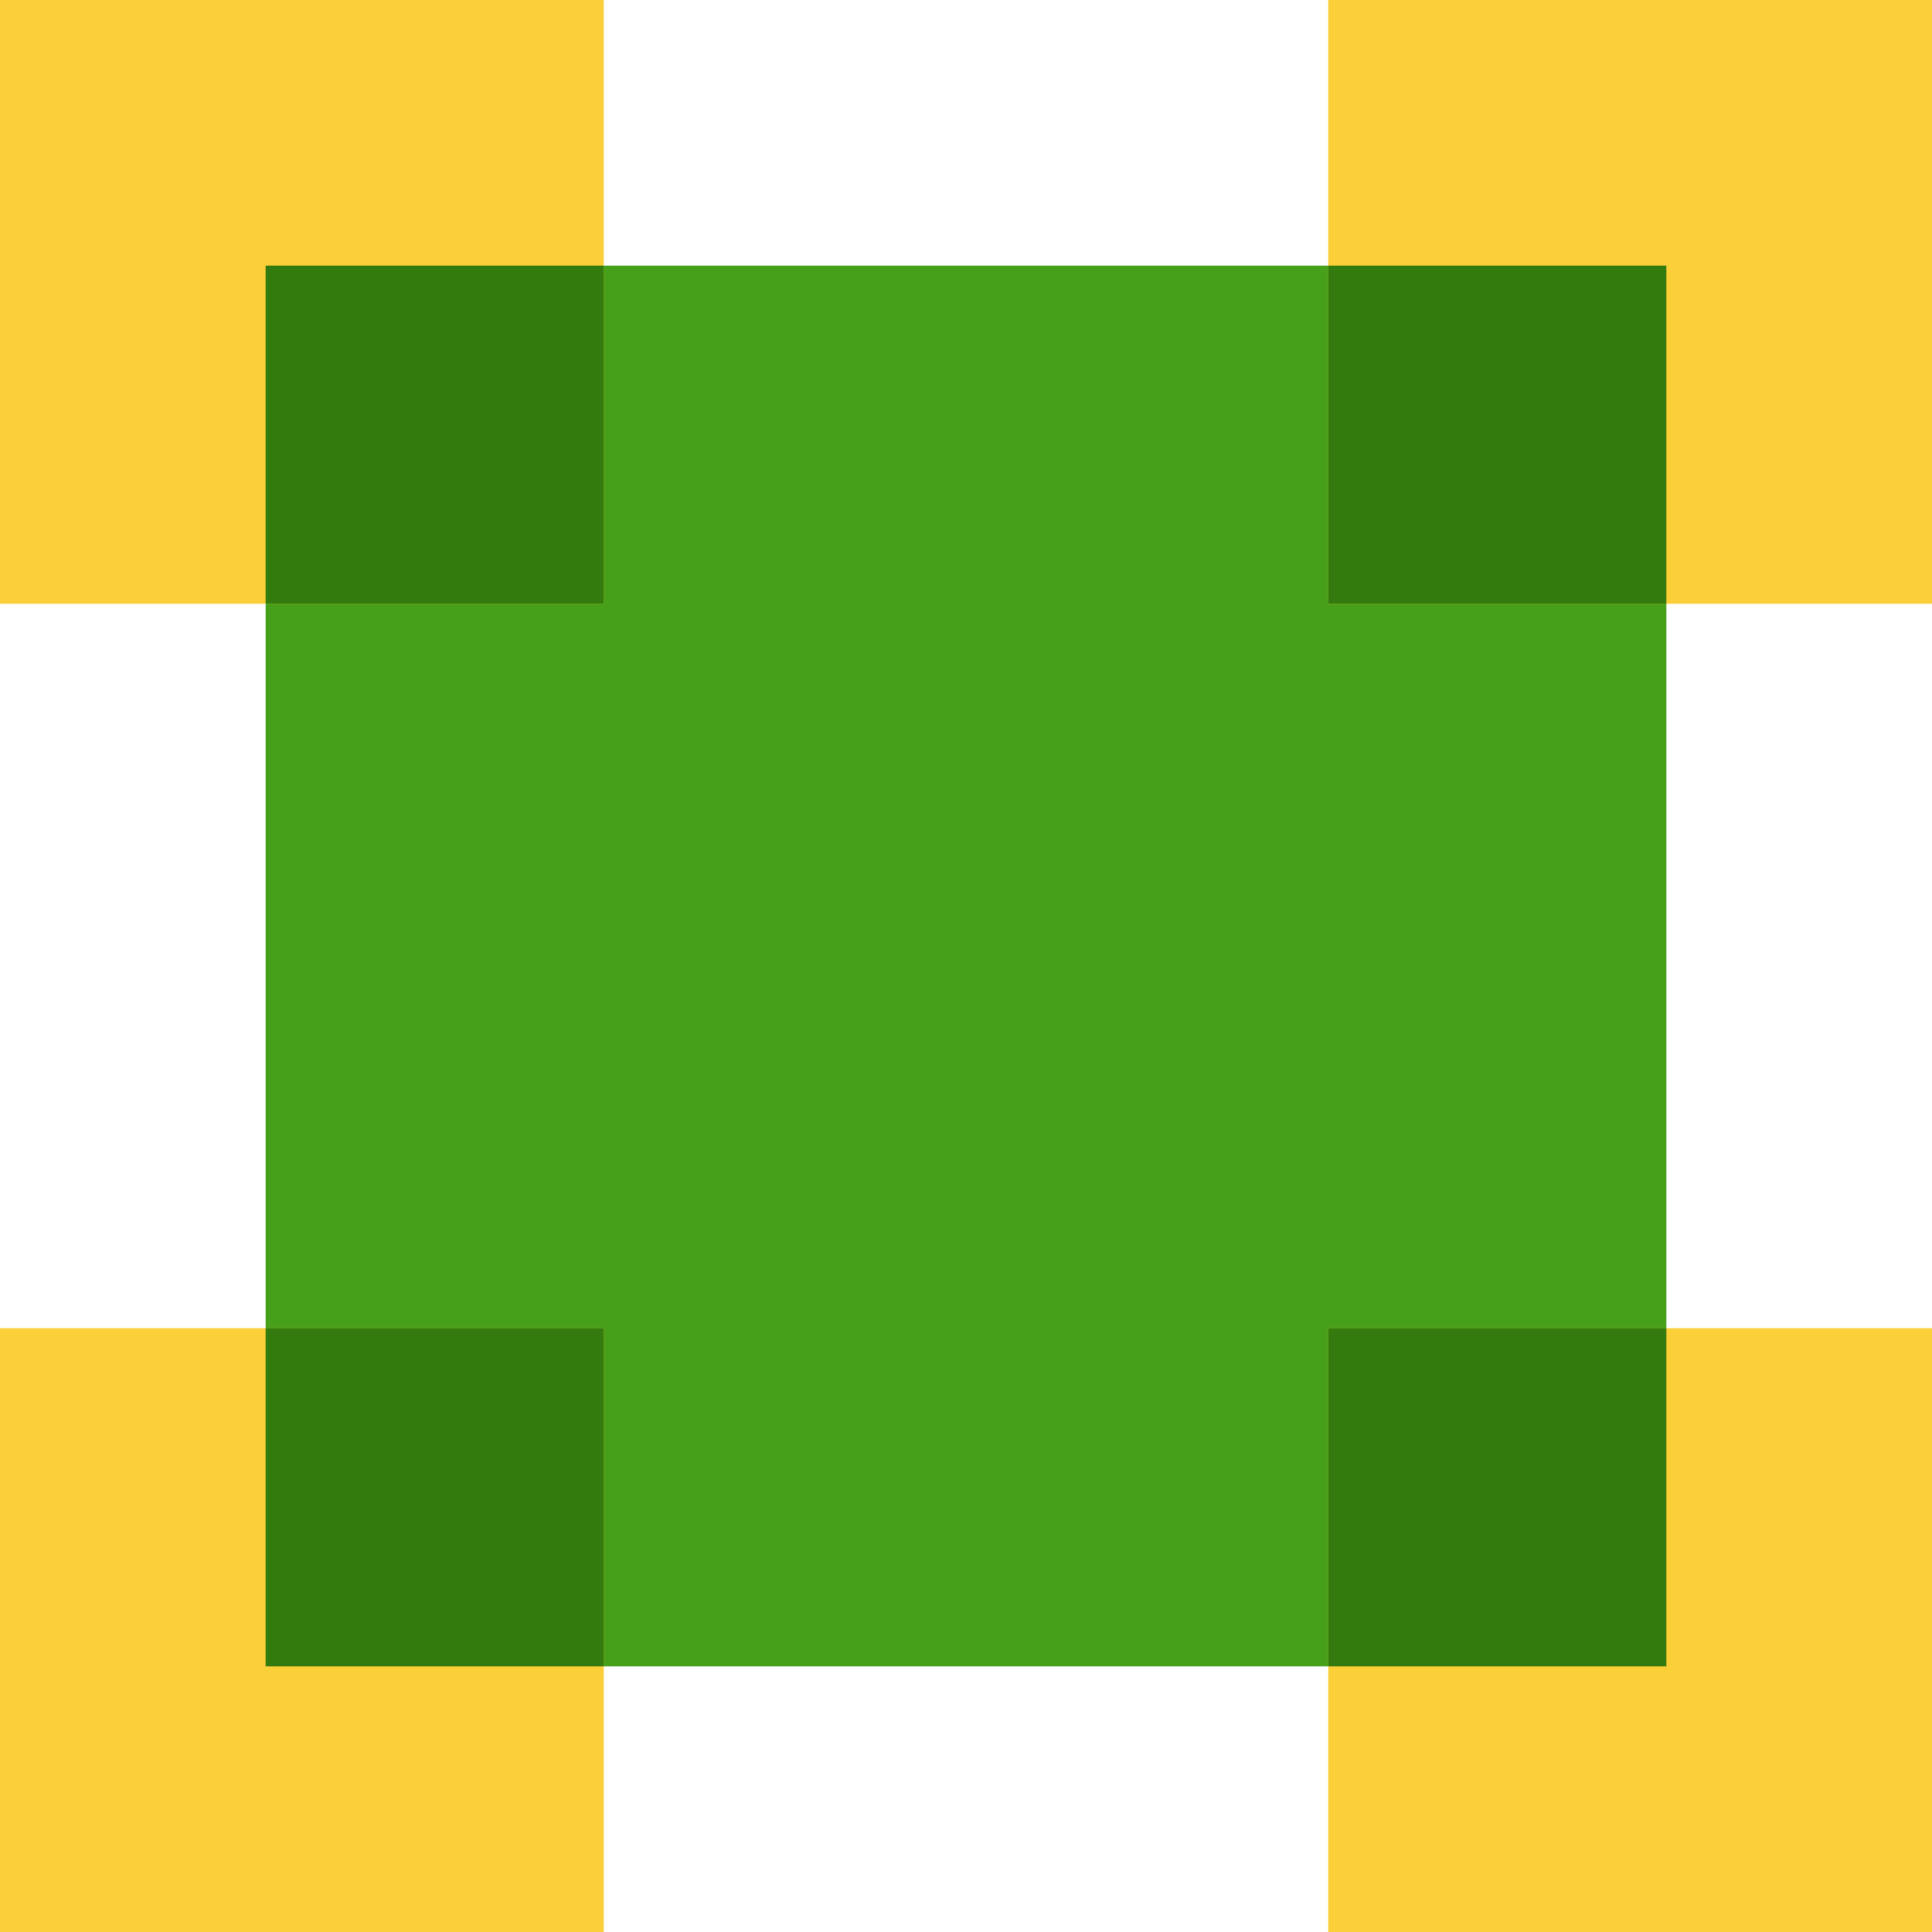
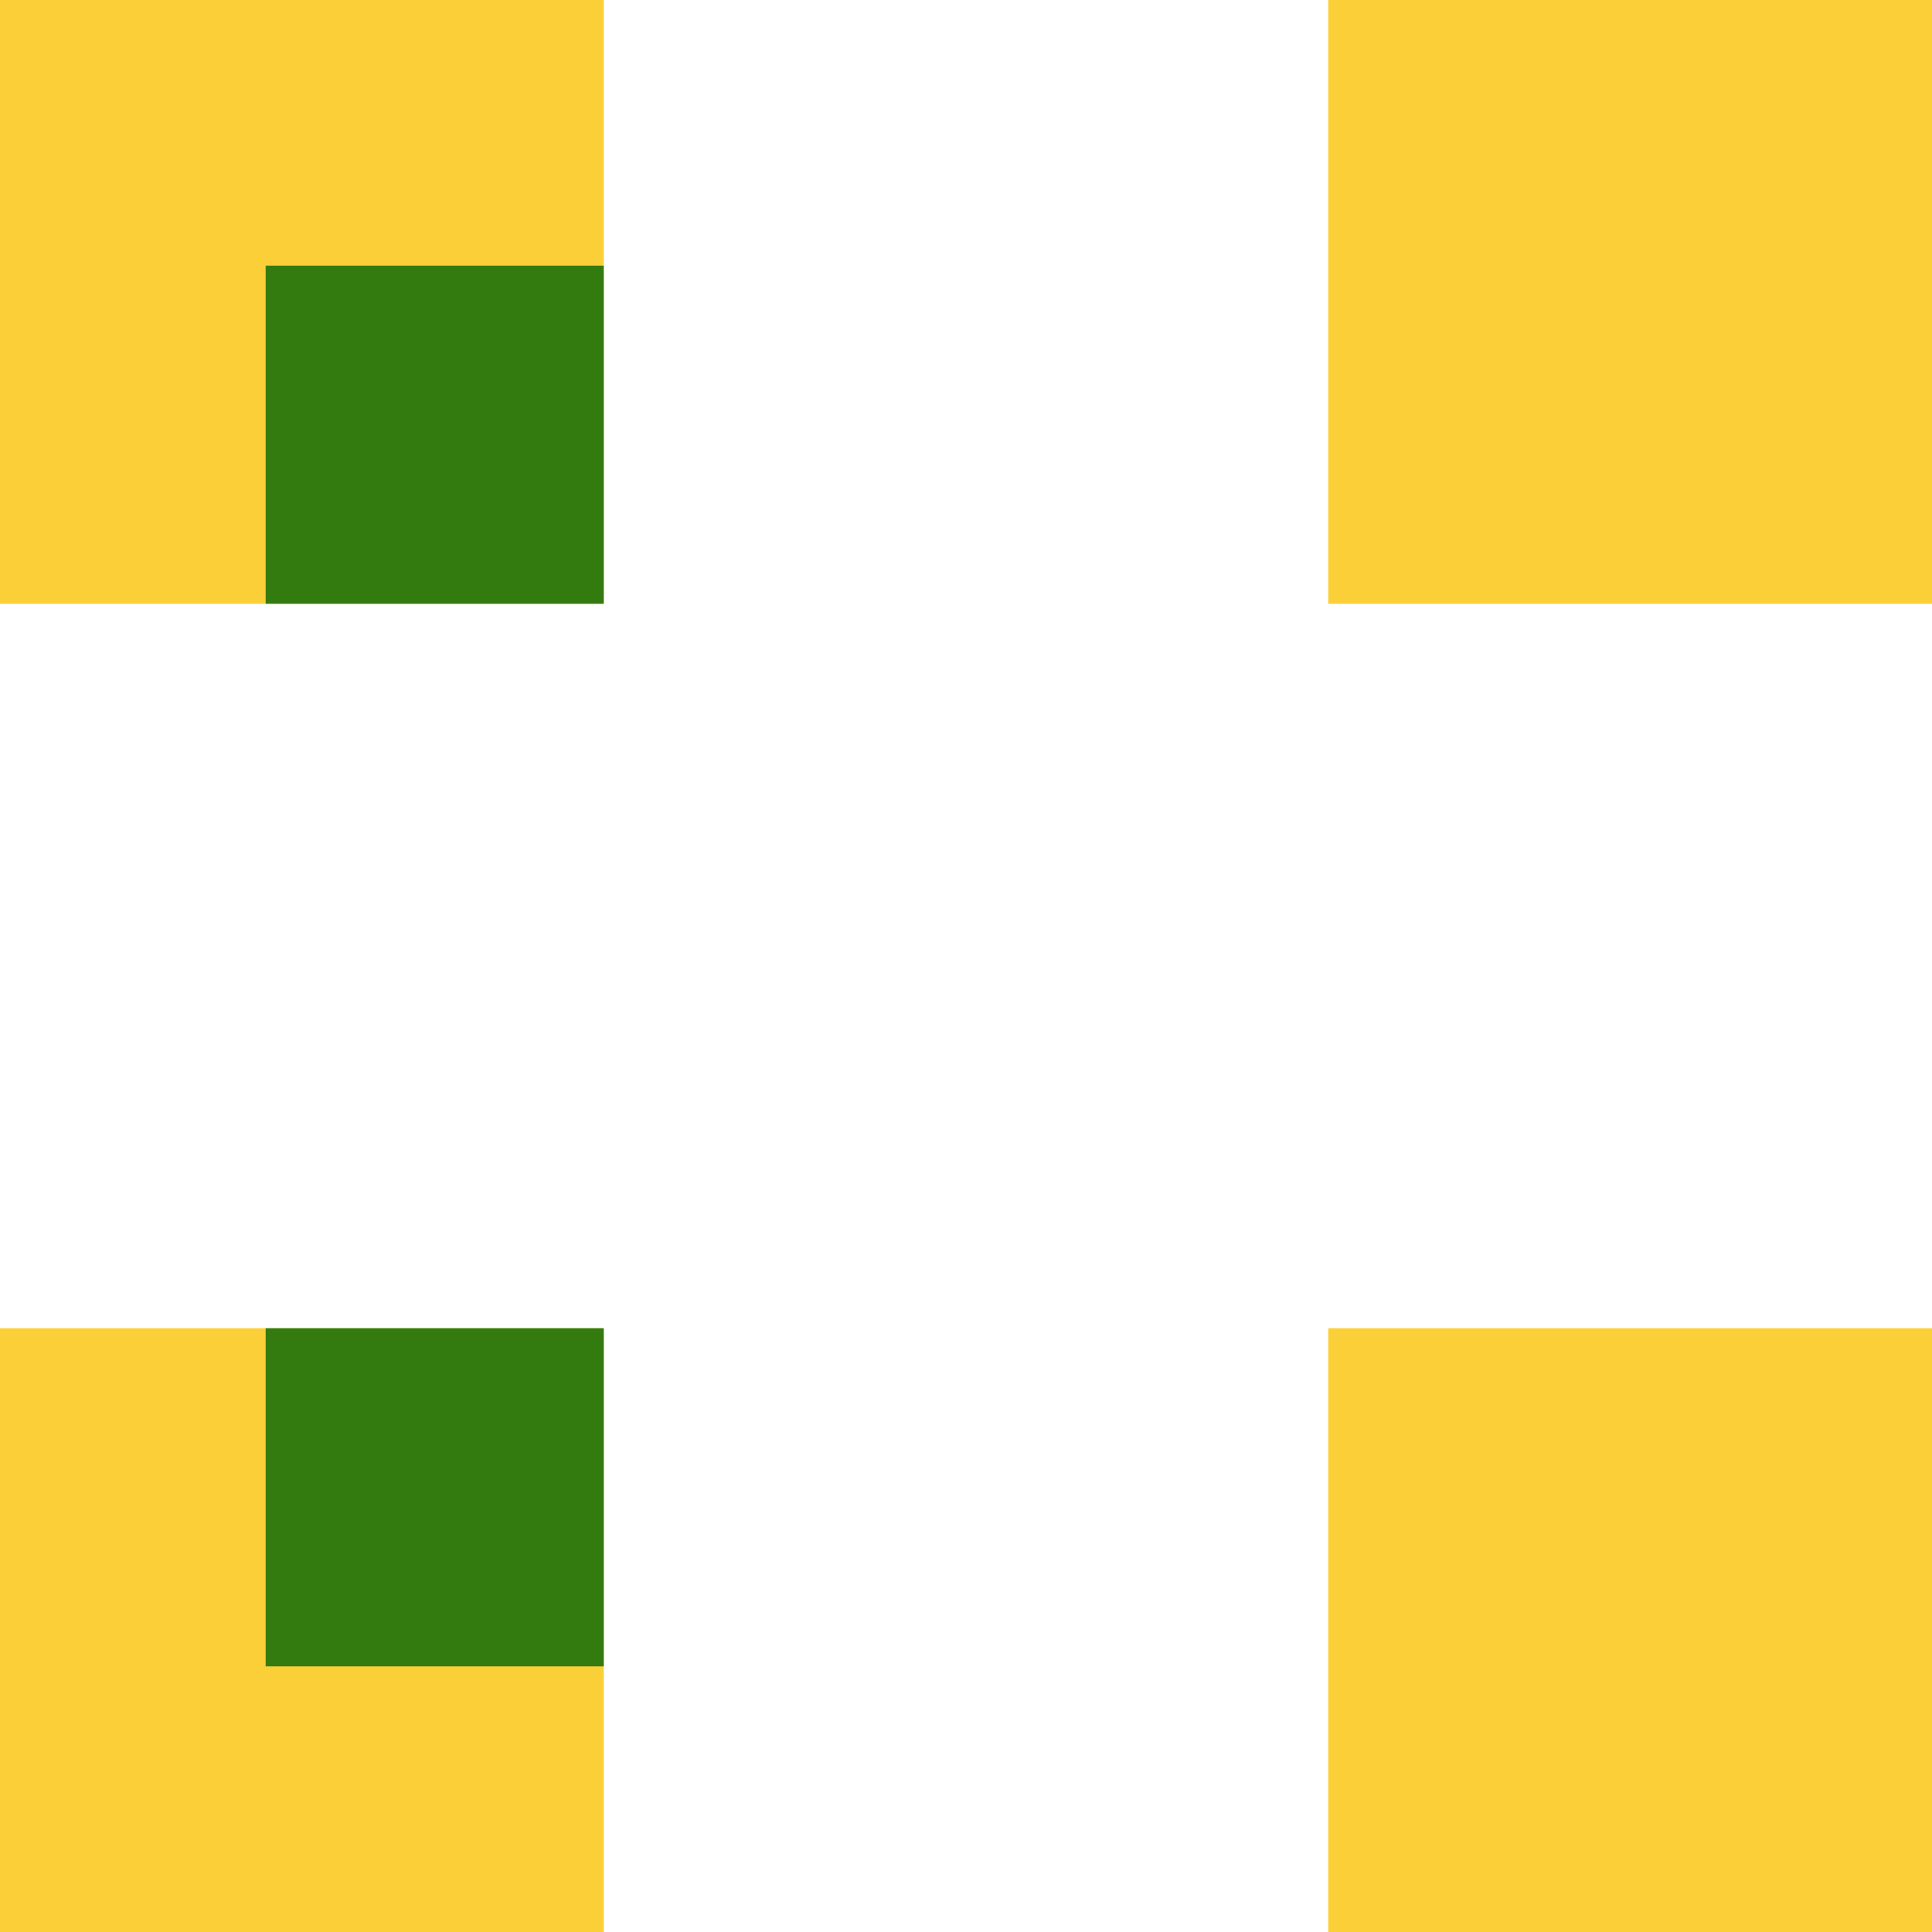
<svg xmlns="http://www.w3.org/2000/svg" width="40" height="40" viewBox="0 0 40 40">
  <g fill="none" fill-rule="evenodd">
-     <path fill="#47A01A" d="M5.5 5.5h29v29h-29z" />
    <path fill="#FBCF37" d="M0 0h12.5v12.5H0zM27.5 0H40v12.5H27.5zM0 27.5h12.5V40H0zM27.5 27.5H40V40H27.5z" />
-     <path fill="#337B0F" d="M27.5 27.5h7v7h-7zM27.5 5.5h7v7h-7zM5.5 27.5h7v7h-7zM5.5 5.5h7v7h-7z" />
+     <path fill="#337B0F" d="M27.5 27.5h7v7h-7zh7v7h-7zM5.5 27.5h7v7h-7zM5.5 5.5h7v7h-7z" />
  </g>
</svg>